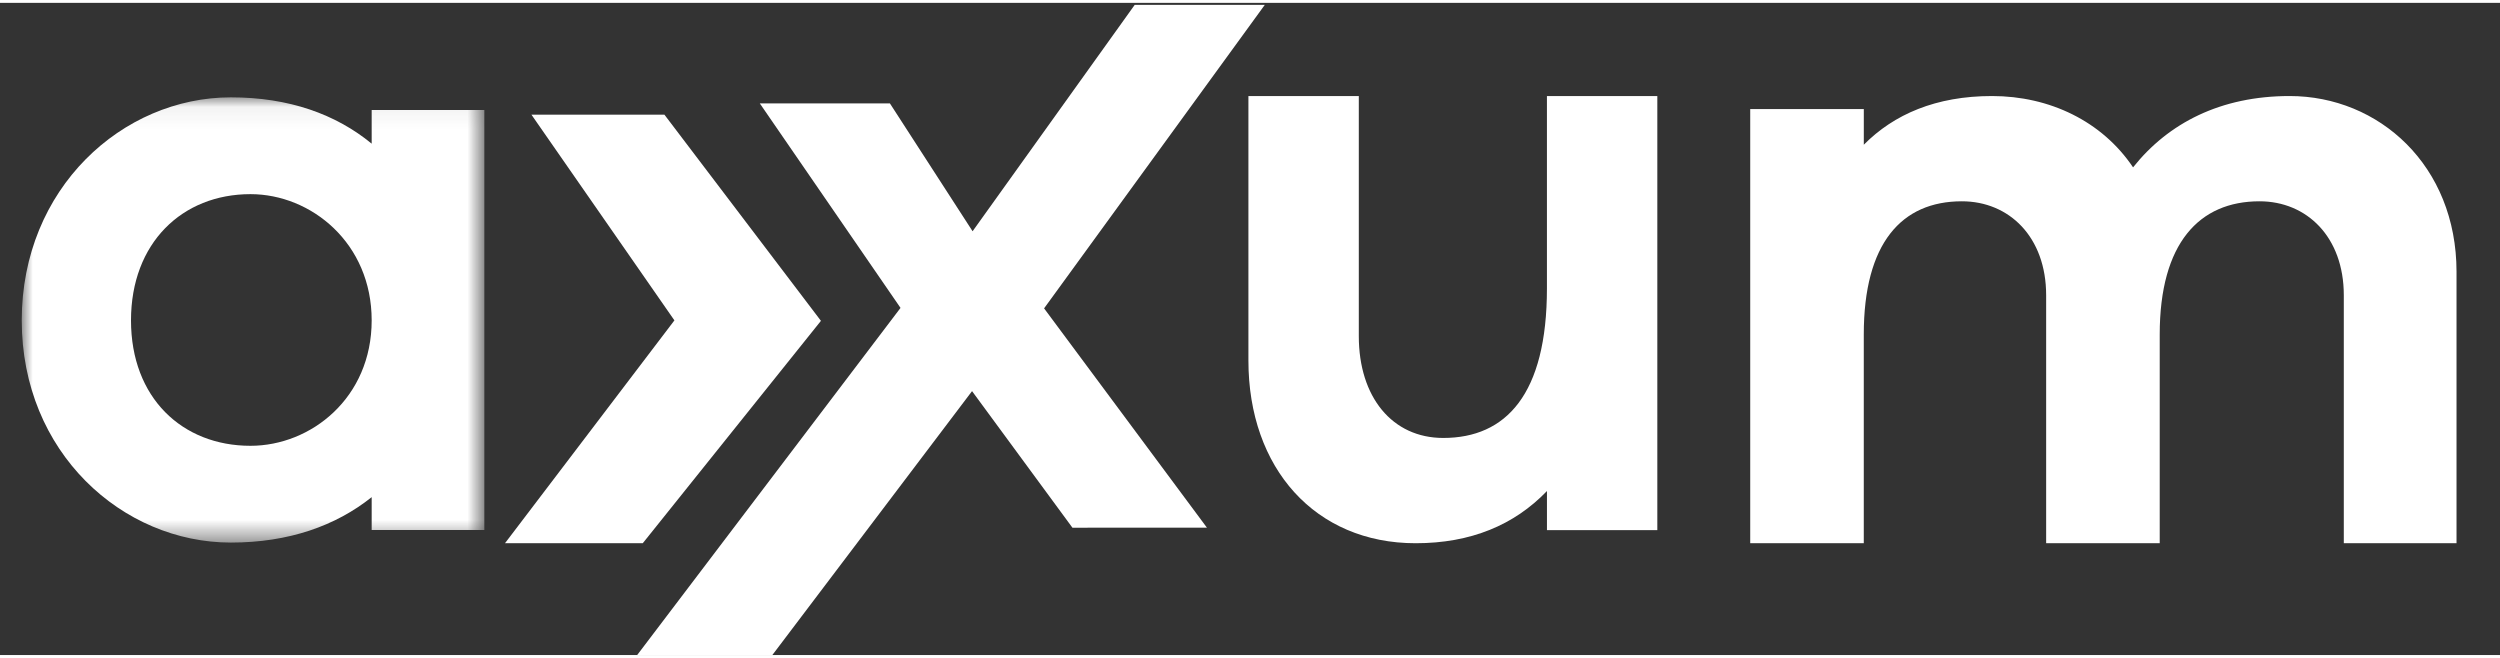
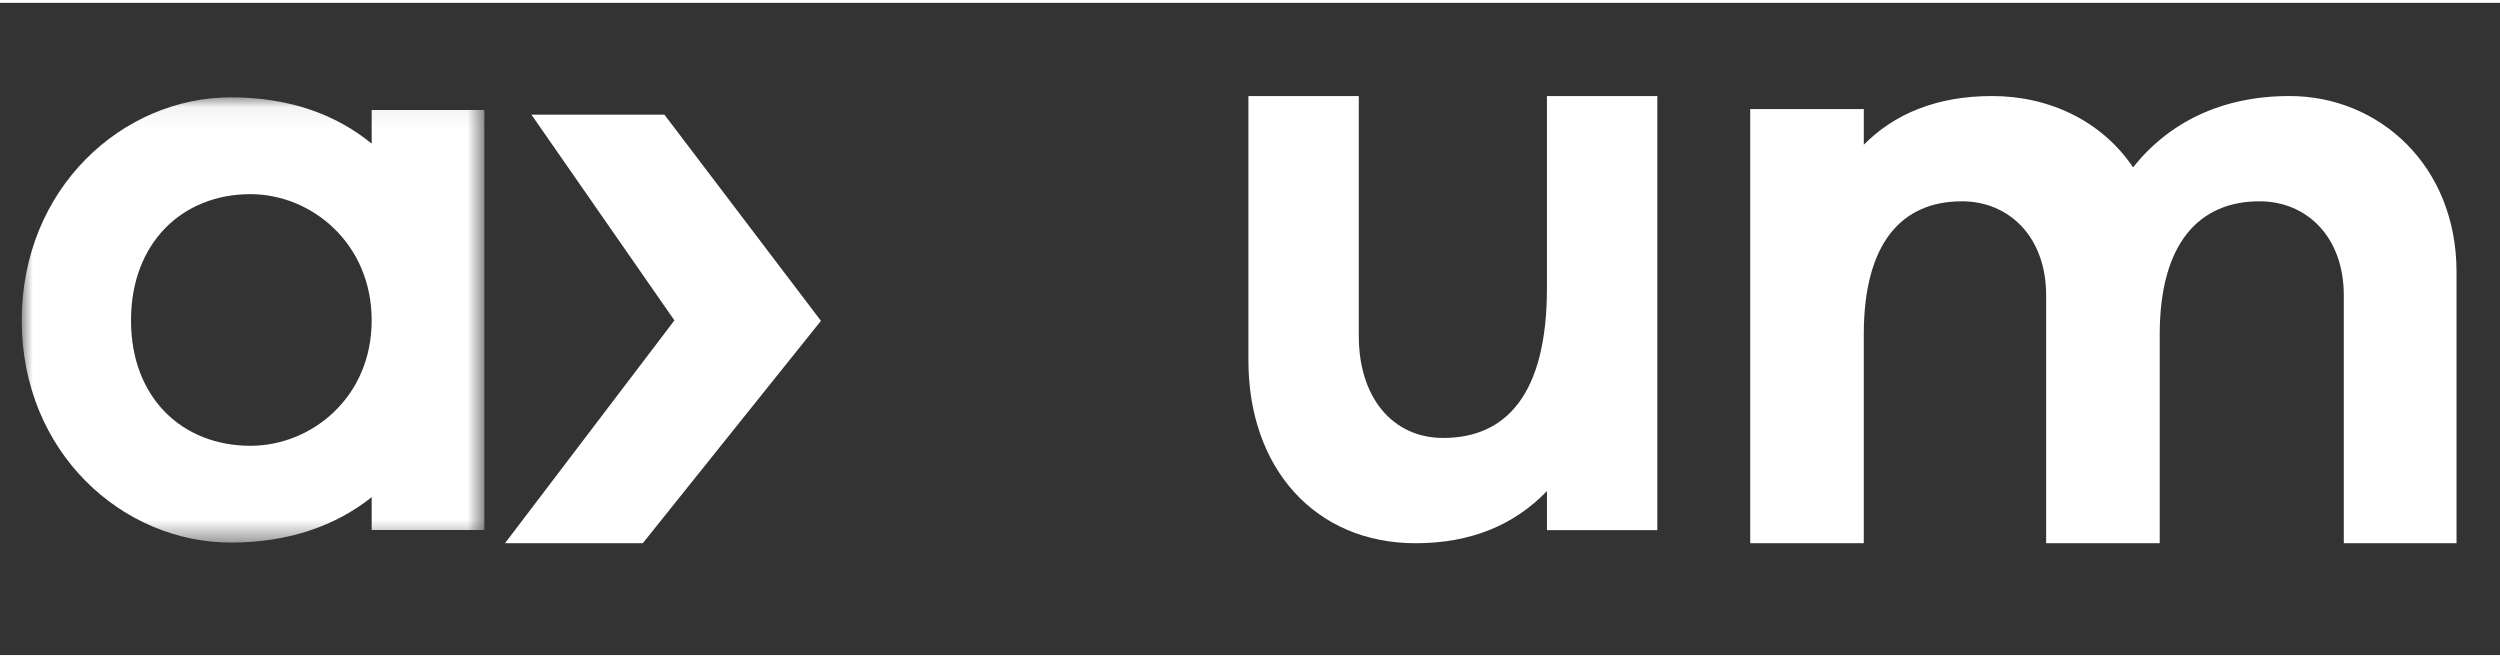
<svg xmlns="http://www.w3.org/2000/svg" xmlns:xlink="http://www.w3.org/1999/xlink" width="114px" height="30px" viewBox="0 0 115 30" version="1.1">
  <rect x="0" y="0" width="115" height="30" fill="#333333" stroke="none" />
  <title>axxum-logo</title>
  <desc>Created with Sketch.</desc>
  <defs>
    <polygon id="path-1" points="0 0.061 0 20.541 21.28 20.541 21.28 0.06 0 0.06" />
  </defs>
  <g id="Page-1" stroke="none" stroke-width="1" fill="none" fill-rule="evenodd">
    <g id="axxum-logo">
      <g id="Group" transform="translate(1, 4.286)">
        <g id="Clipped">
          <mask id="mask-2" fill="white">
            <use xlink:href="#path-1" />
          </mask>
          <path d="M21.28,0.642 L16.097,0.642 L16.097,2.191 C14.448,0.835 12.29,0.06 9.62,0.06 C4.633,0.061 0,4.242 0,10.321 C0,16.398 4.633,20.541 9.62,20.541 C12.289,20.541 14.448,19.767 16.097,18.451 L16.097,19.961 L21.28,19.961 L21.28,0.641 L21.28,0.642 Z M10.522,16.089 C7.382,16.089 5.026,13.882 5.026,10.32 C5.026,6.759 7.381,4.513 10.522,4.513 C13.31,4.513 16.097,6.759 16.097,10.32 C16.097,13.882 13.31,16.089 10.522,16.089 Z" id="Shape" fill="#ffffff" fill-rule="nonzero" mask="url(#mask-2)" />
        </g>
      </g>
      <polygon id="Shape" fill="#ffffff" fill-rule="nonzero" points="31.023 14.606 23.229 24.857 29.567 24.857 37.763 14.627 30.563 5.143 24.446 5.143" />
-       <polygon id="Shape" fill="#ffffff" fill-rule="nonzero" points="52.197 0.092 44.739 10.506 40.937 4.626 34.952 4.626 41.424 14.032 29.31 30 35.528 30 44.714 17.86 49.332 24.143 55.518 24.14 48.028 14.053 58.18 0.093" />
      <path d="M76.237,4.286 L71.159,4.286 L71.159,13.131 C71.159,18.013 69.275,20.014 66.389,20.014 C64.043,20.014 62.505,18.134 62.505,15.332 L62.505,4.286 L57.427,4.286 L57.427,16.452 C57.427,21.415 60.505,24.857 65.12,24.857 C67.66,24.857 69.66,24.017 71.16,22.456 L71.16,24.256 L76.237,24.256 L76.237,4.287 L76.237,4.286 Z M105.323,4.286 C102.157,4.286 99.743,5.526 98.121,7.567 C96.696,5.447 94.283,4.286 91.631,4.286 C89.059,4.286 87.12,5.126 85.735,6.526 L85.735,4.886 L80.51,4.886 L80.51,24.857 L85.734,24.857 L85.734,15.252 C85.734,11.05 87.475,9.128 90.245,9.128 C92.422,9.128 94.123,10.769 94.123,13.451 L94.123,24.857 L99.347,24.857 L99.347,15.252 C99.347,11.05 101.167,9.128 103.937,9.128 C106.114,9.128 107.815,10.769 107.815,13.451 L107.815,24.857 L113,24.857 L113,12.37 C113,7.487 109.438,4.286 105.323,4.286 Z" id="Shape" fill="#ffffff" fill-rule="nonzero" />
    </g>
  </g>
</svg>